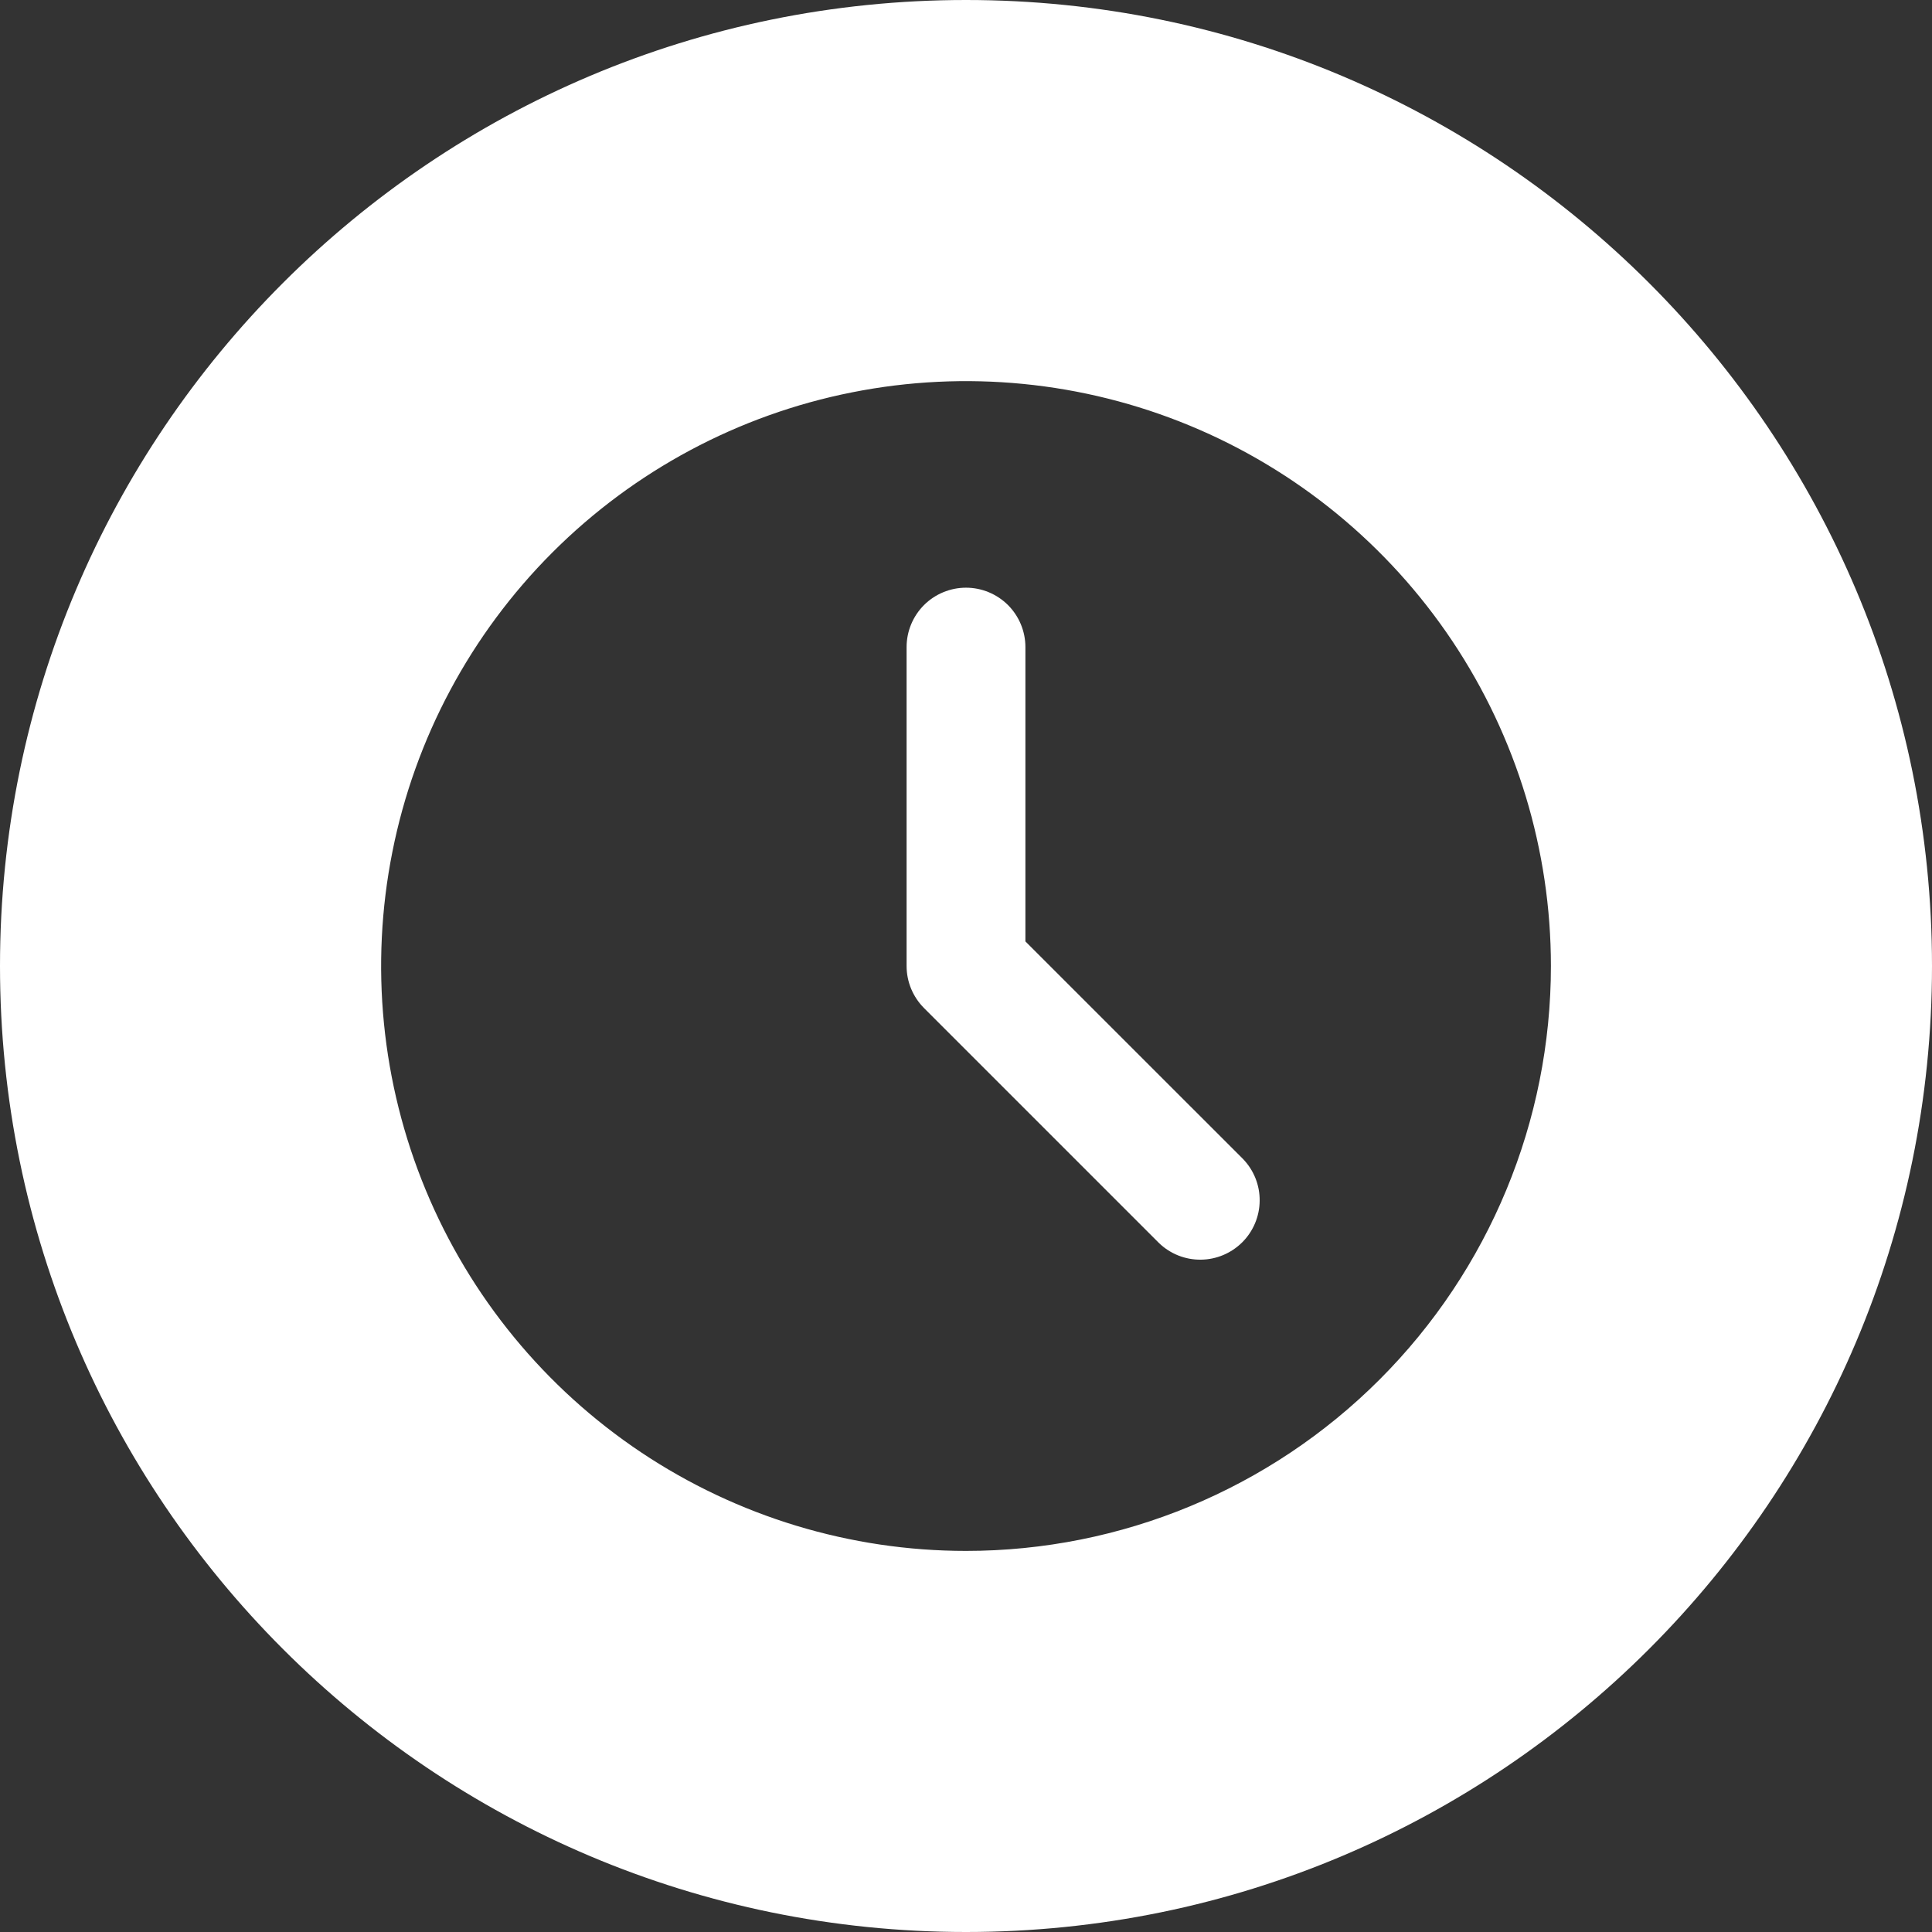
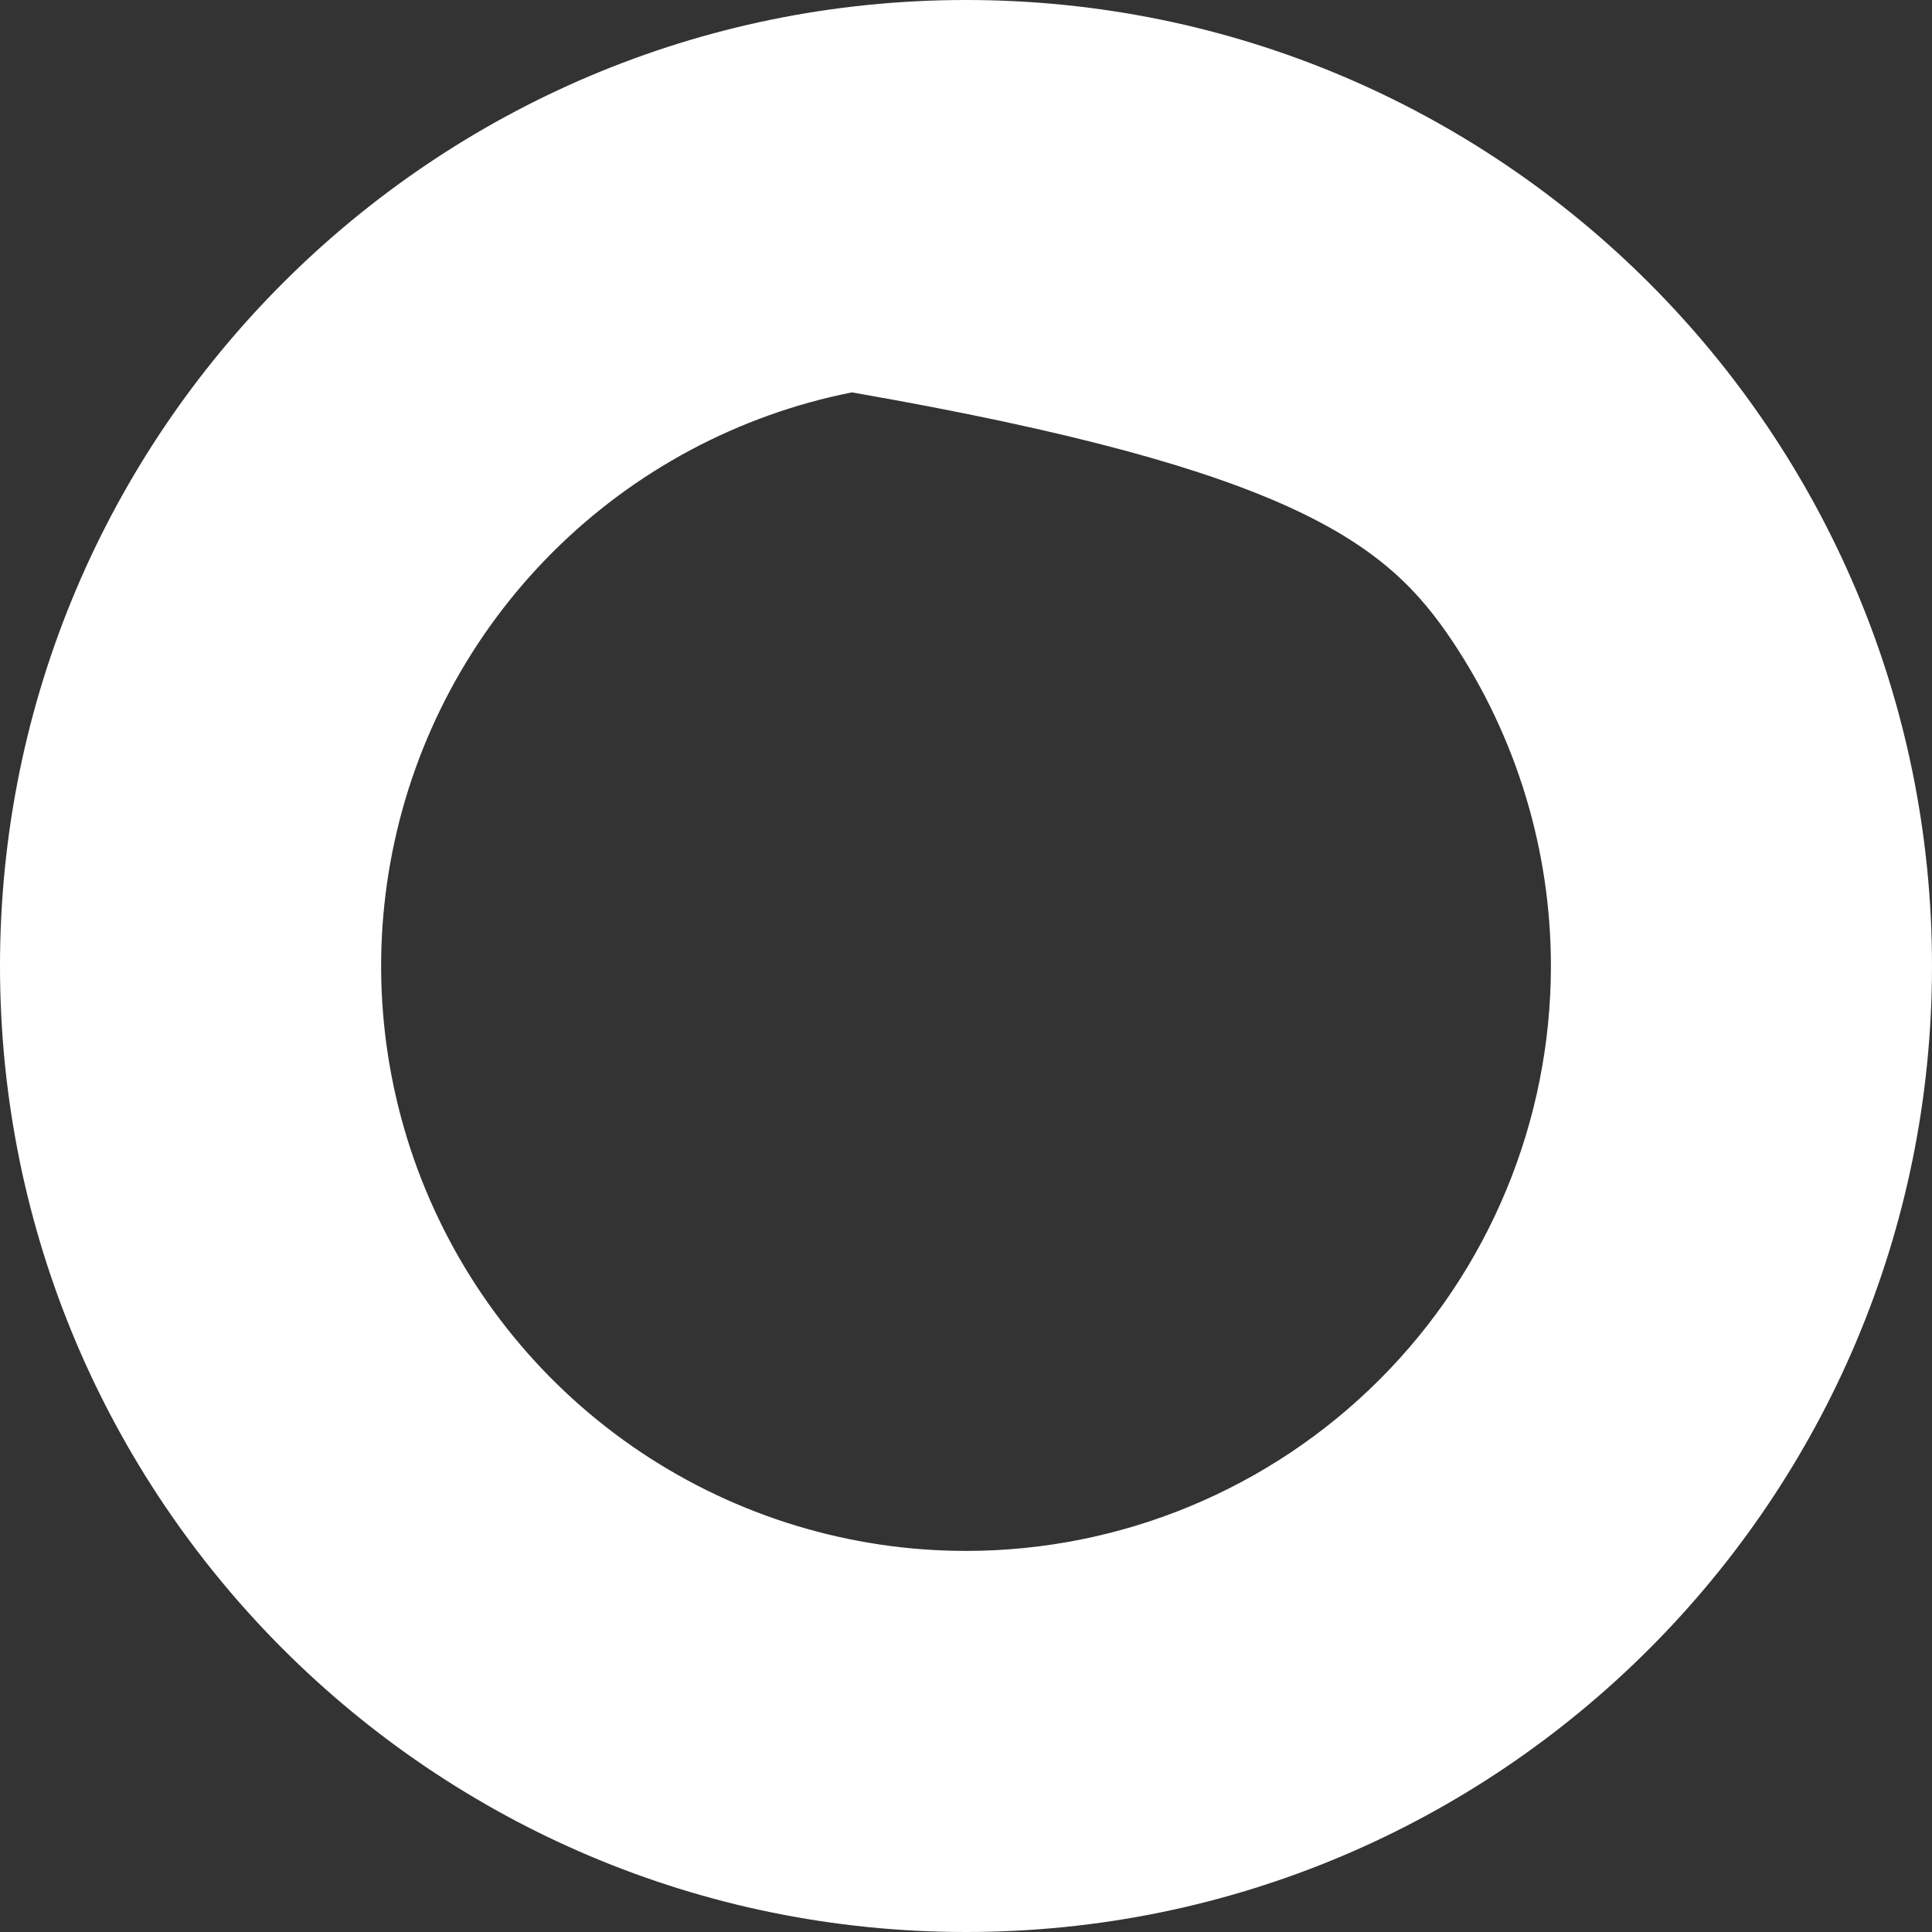
<svg xmlns="http://www.w3.org/2000/svg" width="32" height="32" viewBox="0 0 32 32" fill="none">
  <rect x="0" y="0" width="32" height="32" fill="#333333" stroke="none" />
-   <path d="M16.984 15.593V10.718C16.984 10.457 16.88 10.207 16.696 10.022C16.511 9.838 16.261 9.734 16 9.734C15.739 9.734 15.489 9.838 15.304 10.022C15.12 10.207 15.016 10.457 15.016 10.718V16C15.016 16.261 15.12 16.511 15.304 16.696L19.197 20.589C19.383 20.768 19.631 20.867 19.889 20.864C20.147 20.862 20.393 20.758 20.576 20.576C20.758 20.394 20.862 20.147 20.864 19.889C20.867 19.631 20.768 19.383 20.589 19.197L16.984 15.593Z" fill="white" />
-   <path d="M16 0C7.164 0 0 7.164 0 16C0 24.836 7.164 32 16 32C24.836 32 32 24.836 32 16C32 7.164 24.836 0 16 0ZM16 25.688C14.084 25.688 12.211 25.119 10.618 24.055C9.025 22.99 7.783 21.477 7.05 19.707C6.317 17.937 6.125 15.989 6.499 14.11C6.872 12.231 7.795 10.505 9.15 9.15C10.505 7.795 12.231 6.872 14.11 6.499C15.989 6.125 17.937 6.317 19.707 7.05C21.477 7.783 22.99 9.025 24.055 10.618C25.119 12.211 25.688 14.084 25.688 16C25.688 18.569 24.667 21.033 22.85 22.85C21.033 24.667 18.569 25.688 16 25.688Z" fill="white" />
+   <path d="M16 0C7.164 0 0 7.164 0 16C0 24.836 7.164 32 16 32C24.836 32 32 24.836 32 16C32 7.164 24.836 0 16 0ZM16 25.688C14.084 25.688 12.211 25.119 10.618 24.055C9.025 22.99 7.783 21.477 7.05 19.707C6.317 17.937 6.125 15.989 6.499 14.11C6.872 12.231 7.795 10.505 9.15 9.15C10.505 7.795 12.231 6.872 14.11 6.499C21.477 7.783 22.99 9.025 24.055 10.618C25.119 12.211 25.688 14.084 25.688 16C25.688 18.569 24.667 21.033 22.85 22.85C21.033 24.667 18.569 25.688 16 25.688Z" fill="white" />
</svg>